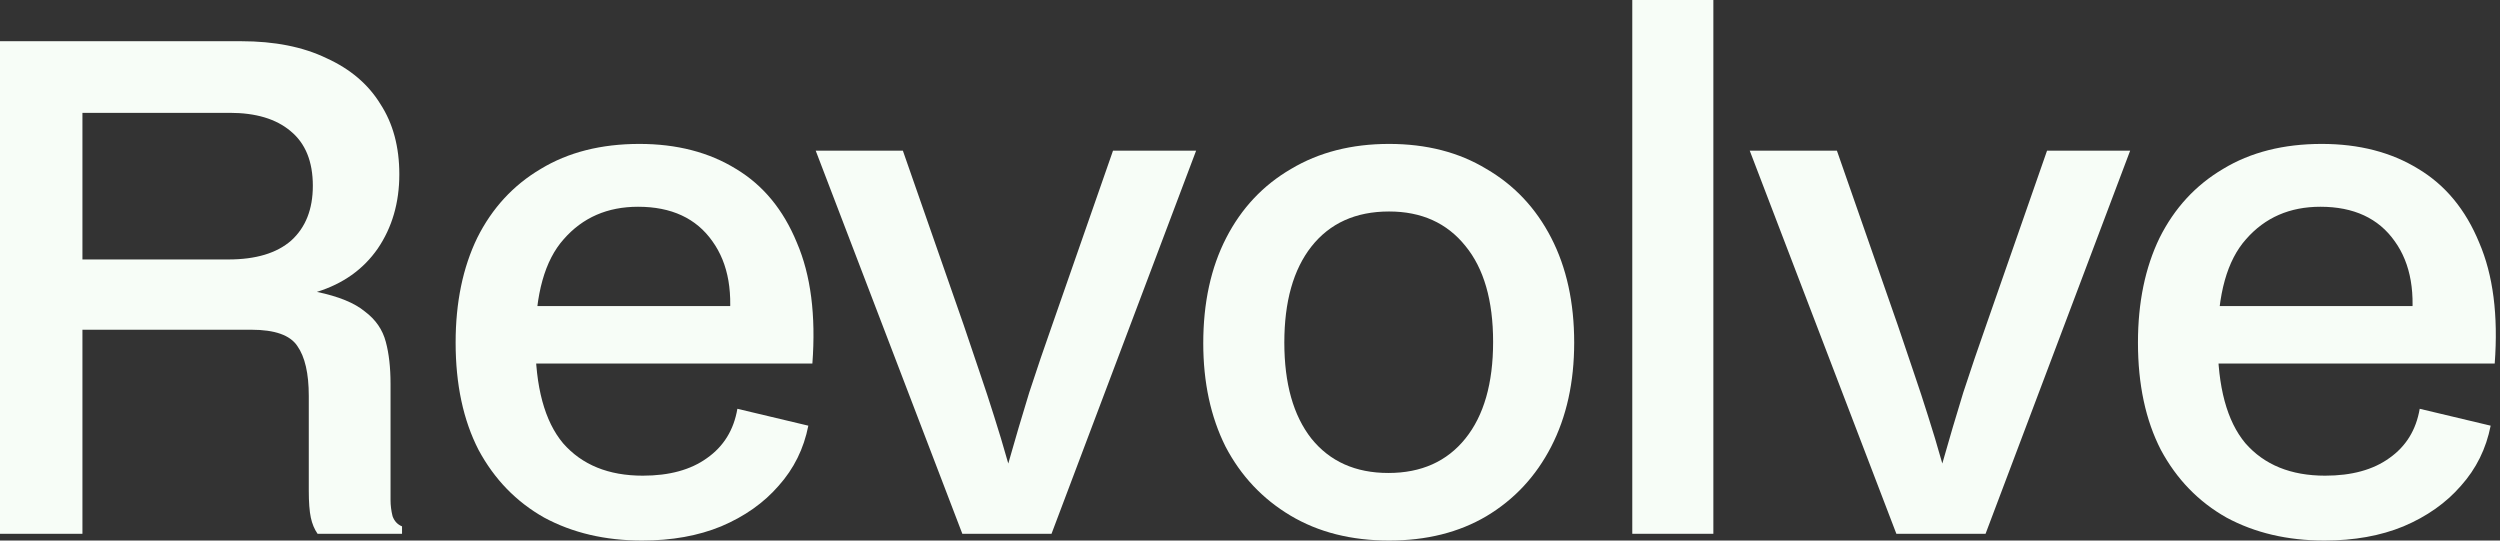
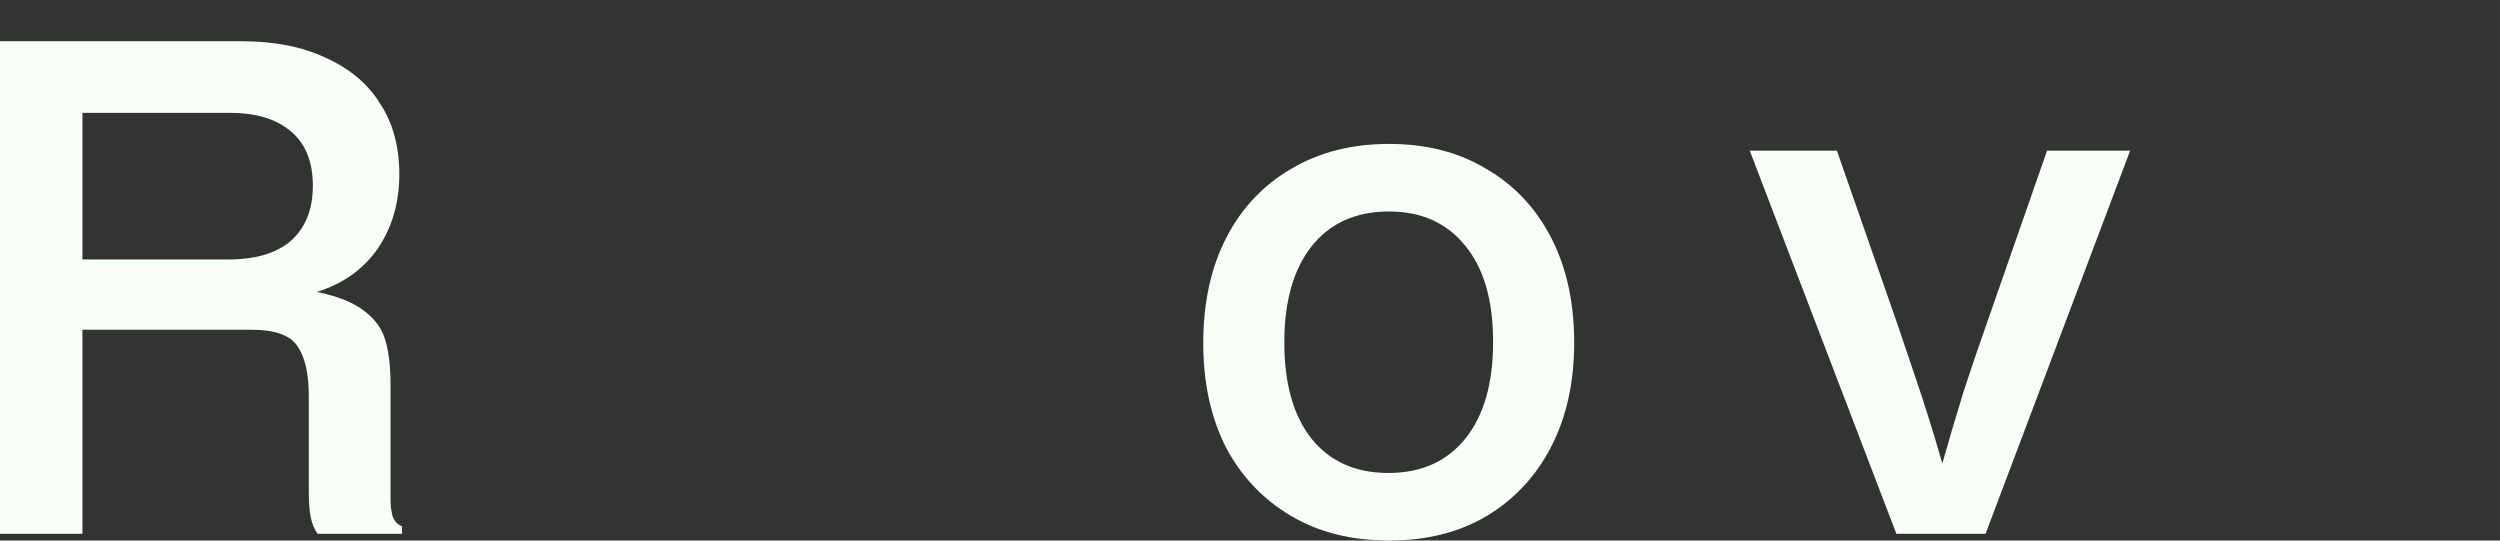
<svg xmlns="http://www.w3.org/2000/svg" width="148" height="32" viewBox="0 0 148 32" fill="none">
  <rect x="0" y="0" width="148" height="32" fill="#333333" stroke="none" />
  <path d="M0 31.6V2.44H14.28C16.253 2.44 17.933 2.773 19.32 3.44C20.733 4.08 21.8 4.987 22.52 6.16C23.267 7.307 23.64 8.693 23.64 10.32C23.64 12 23.213 13.467 22.36 14.72C21.507 15.947 20.307 16.8 18.76 17.28C20.04 17.547 20.987 17.933 21.6 18.44C22.24 18.92 22.653 19.52 22.84 20.24C23.027 20.933 23.12 21.76 23.12 22.72V29.6C23.12 29.92 23.16 30.24 23.24 30.56C23.347 30.853 23.533 31.053 23.8 31.16V31.6H18.8C18.613 31.333 18.48 31.013 18.4 30.64C18.32 30.267 18.28 29.733 18.28 29.04V23.44C18.28 22.107 18.053 21.12 17.6 20.48C17.173 19.84 16.267 19.52 14.88 19.52H4.88V31.6H0ZM4.88 15.36H13.52C15.147 15.36 16.387 14.987 17.24 14.24C18.093 13.467 18.52 12.387 18.52 11C18.52 9.56 18.08 8.48 17.2 7.76C16.347 7.04 15.147 6.68 13.6 6.68H4.88V15.36Z" fill="#F7FDF7" />
-   <path d="M38.013 32C35.827 32 33.893 31.547 32.213 30.64C30.56 29.707 29.267 28.373 28.333 26.64C27.427 24.88 26.973 22.76 26.973 20.28C26.973 17.907 27.4 15.84 28.253 14.08C29.133 12.32 30.387 10.96 32.013 10C33.64 9.013 35.587 8.52 37.853 8.52C40.066 8.52 41.973 9.013 43.573 10C45.173 10.96 46.373 12.413 47.173 14.36C48 16.28 48.306 18.667 48.093 21.52H30.973V18.12H44.973L43.093 19.64C43.44 17.4 43.133 15.613 42.173 14.28C41.213 12.92 39.746 12.24 37.773 12.24C35.96 12.24 34.493 12.88 33.373 14.16C32.253 15.413 31.693 17.413 31.693 20.16C31.693 22.907 32.24 24.933 33.333 26.24C34.453 27.52 36.026 28.16 38.053 28.16C39.627 28.16 40.893 27.813 41.853 27.12C42.84 26.427 43.44 25.453 43.653 24.2L47.853 25.2C47.587 26.56 47 27.747 46.093 28.76C45.213 29.773 44.08 30.573 42.693 31.16C41.333 31.72 39.773 32 38.013 32Z" fill="#F7FDF7" />
-   <path d="M56.97 31.6L48.29 8.92H53.45L57.05 19.24C57.396 20.253 57.716 21.2 58.01 22.08C58.303 22.933 58.583 23.787 58.85 24.64C59.116 25.467 59.396 26.4 59.69 27.44C60.09 26.027 60.503 24.627 60.93 23.24C61.383 21.853 61.836 20.52 62.29 19.24L65.89 8.92H70.81L62.25 31.6H56.97Z" fill="#F7FDF7" />
  <path d="M82.233 32C79.993 32 78.046 31.507 76.392 30.52C74.739 29.533 73.459 28.173 72.552 26.44C71.672 24.68 71.233 22.64 71.233 20.32C71.233 17.92 71.686 15.84 72.593 14.08C73.499 12.32 74.779 10.96 76.433 10C78.086 9.013 80.019 8.52 82.233 8.52C84.446 8.52 86.366 9.013 87.993 10C89.646 10.96 90.926 12.32 91.832 14.08C92.739 15.84 93.192 17.907 93.192 20.28C93.192 22.627 92.739 24.68 91.832 26.44C90.926 28.2 89.646 29.573 87.993 30.56C86.366 31.52 84.446 32 82.233 32ZM82.192 28C84.139 28 85.659 27.32 86.752 25.96C87.846 24.6 88.392 22.693 88.392 20.24C88.392 17.787 87.846 15.893 86.752 14.56C85.659 13.2 84.153 12.52 82.233 12.52C80.259 12.52 78.726 13.213 77.632 14.6C76.566 15.96 76.032 17.853 76.032 20.28C76.032 22.707 76.566 24.6 77.632 25.96C78.726 27.32 80.246 28 82.192 28Z" fill="#F7FDF7" />
-   <path d="M96.631 31.6V0H101.431V31.6H96.631Z" fill="#F7FDF7" />
  <path d="M112.265 31.6L103.585 8.92H108.745L112.345 19.24C112.692 20.253 113.012 21.2 113.305 22.08C113.598 22.933 113.878 23.787 114.145 24.64C114.412 25.467 114.692 26.4 114.985 27.44C115.385 26.027 115.798 24.627 116.225 23.24C116.678 21.853 117.132 20.52 117.585 19.24L121.185 8.92H126.105L117.545 31.6H112.265Z" fill="#F7FDF7" />
-   <path d="M137.607 32C135.42 32 133.487 31.547 131.807 30.64C130.154 29.707 128.86 28.373 127.927 26.64C127.02 24.88 126.567 22.76 126.567 20.28C126.567 17.907 126.994 15.84 127.847 14.08C128.727 12.32 129.98 10.96 131.607 10C133.234 9.013 135.18 8.52 137.447 8.52C139.66 8.52 141.567 9.013 143.167 10C144.767 10.96 145.967 12.413 146.767 14.36C147.594 16.28 147.9 18.667 147.687 21.52H130.567V18.12H144.567L142.687 19.64C143.034 17.4 142.727 15.613 141.767 14.28C140.807 12.92 139.34 12.24 137.367 12.24C135.554 12.24 134.087 12.88 132.967 14.16C131.847 15.413 131.287 17.413 131.287 20.16C131.287 22.907 131.834 24.933 132.927 26.24C134.047 27.52 135.62 28.16 137.647 28.16C139.22 28.16 140.487 27.813 141.447 27.12C142.434 26.427 143.034 25.453 143.247 24.2L147.447 25.2C147.18 26.56 146.594 27.747 145.687 28.76C144.807 29.773 143.674 30.573 142.287 31.16C140.927 31.72 139.367 32 137.607 32Z" fill="#F7FDF7" />
</svg>